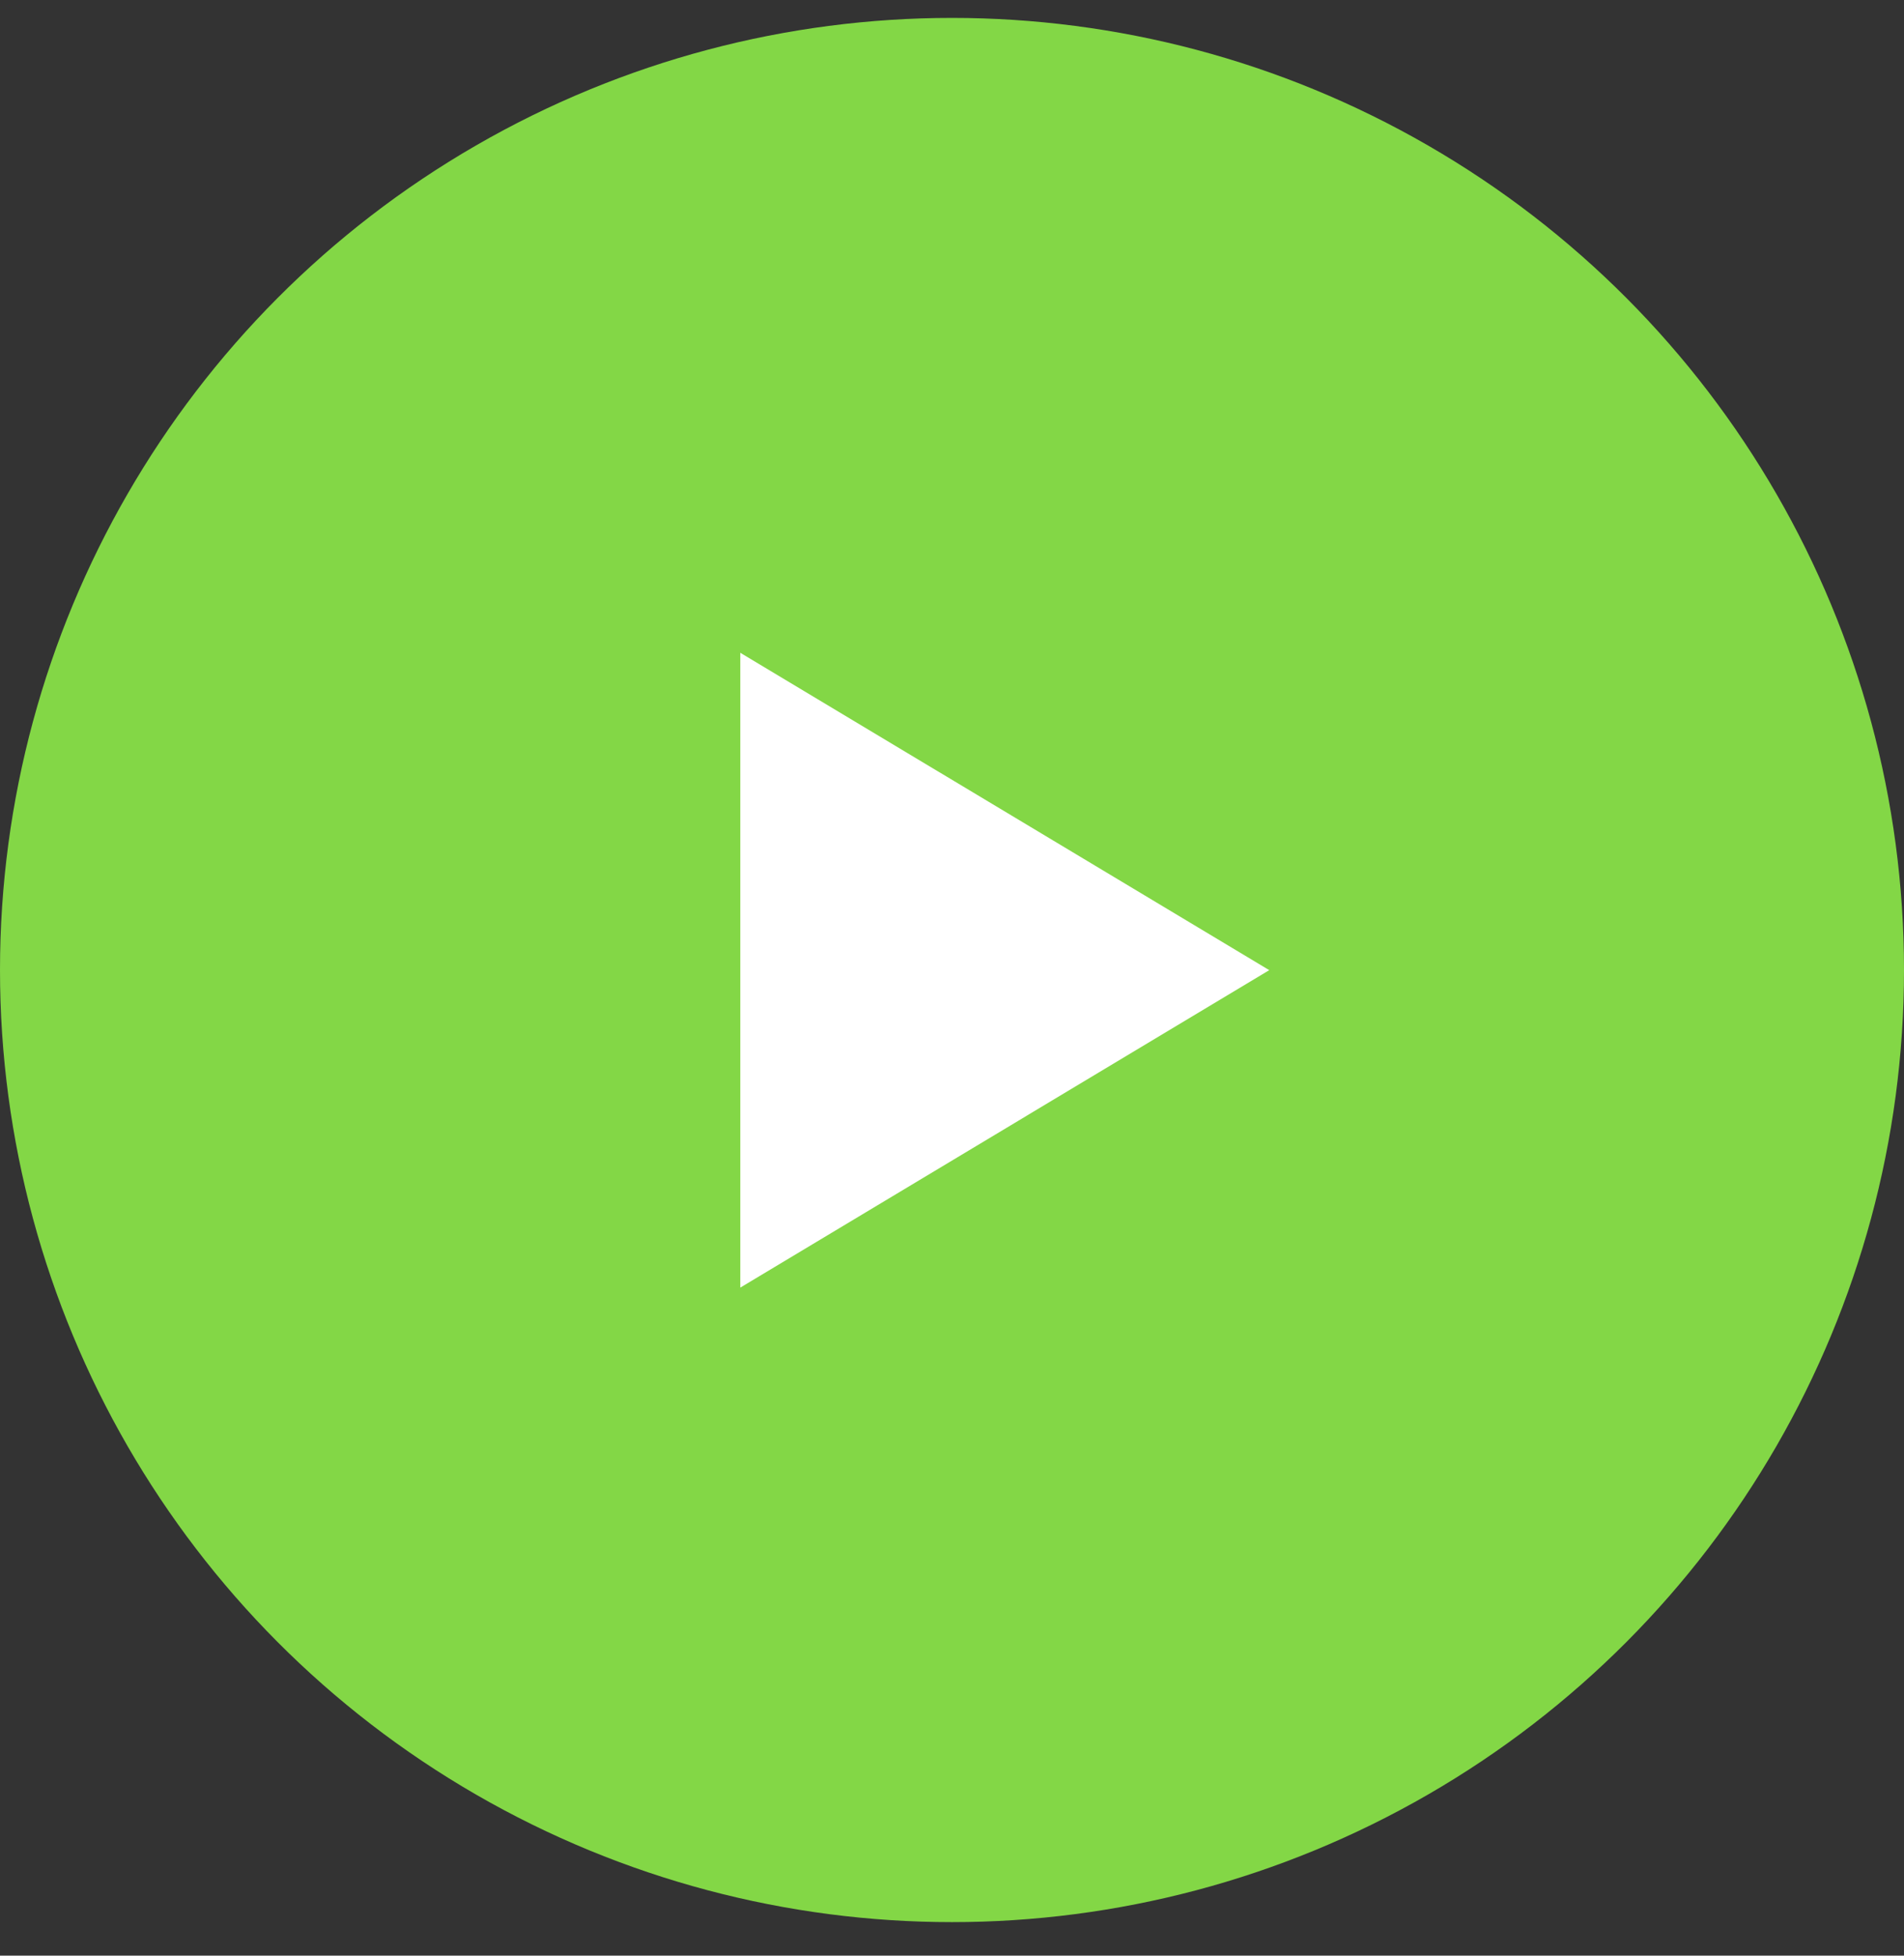
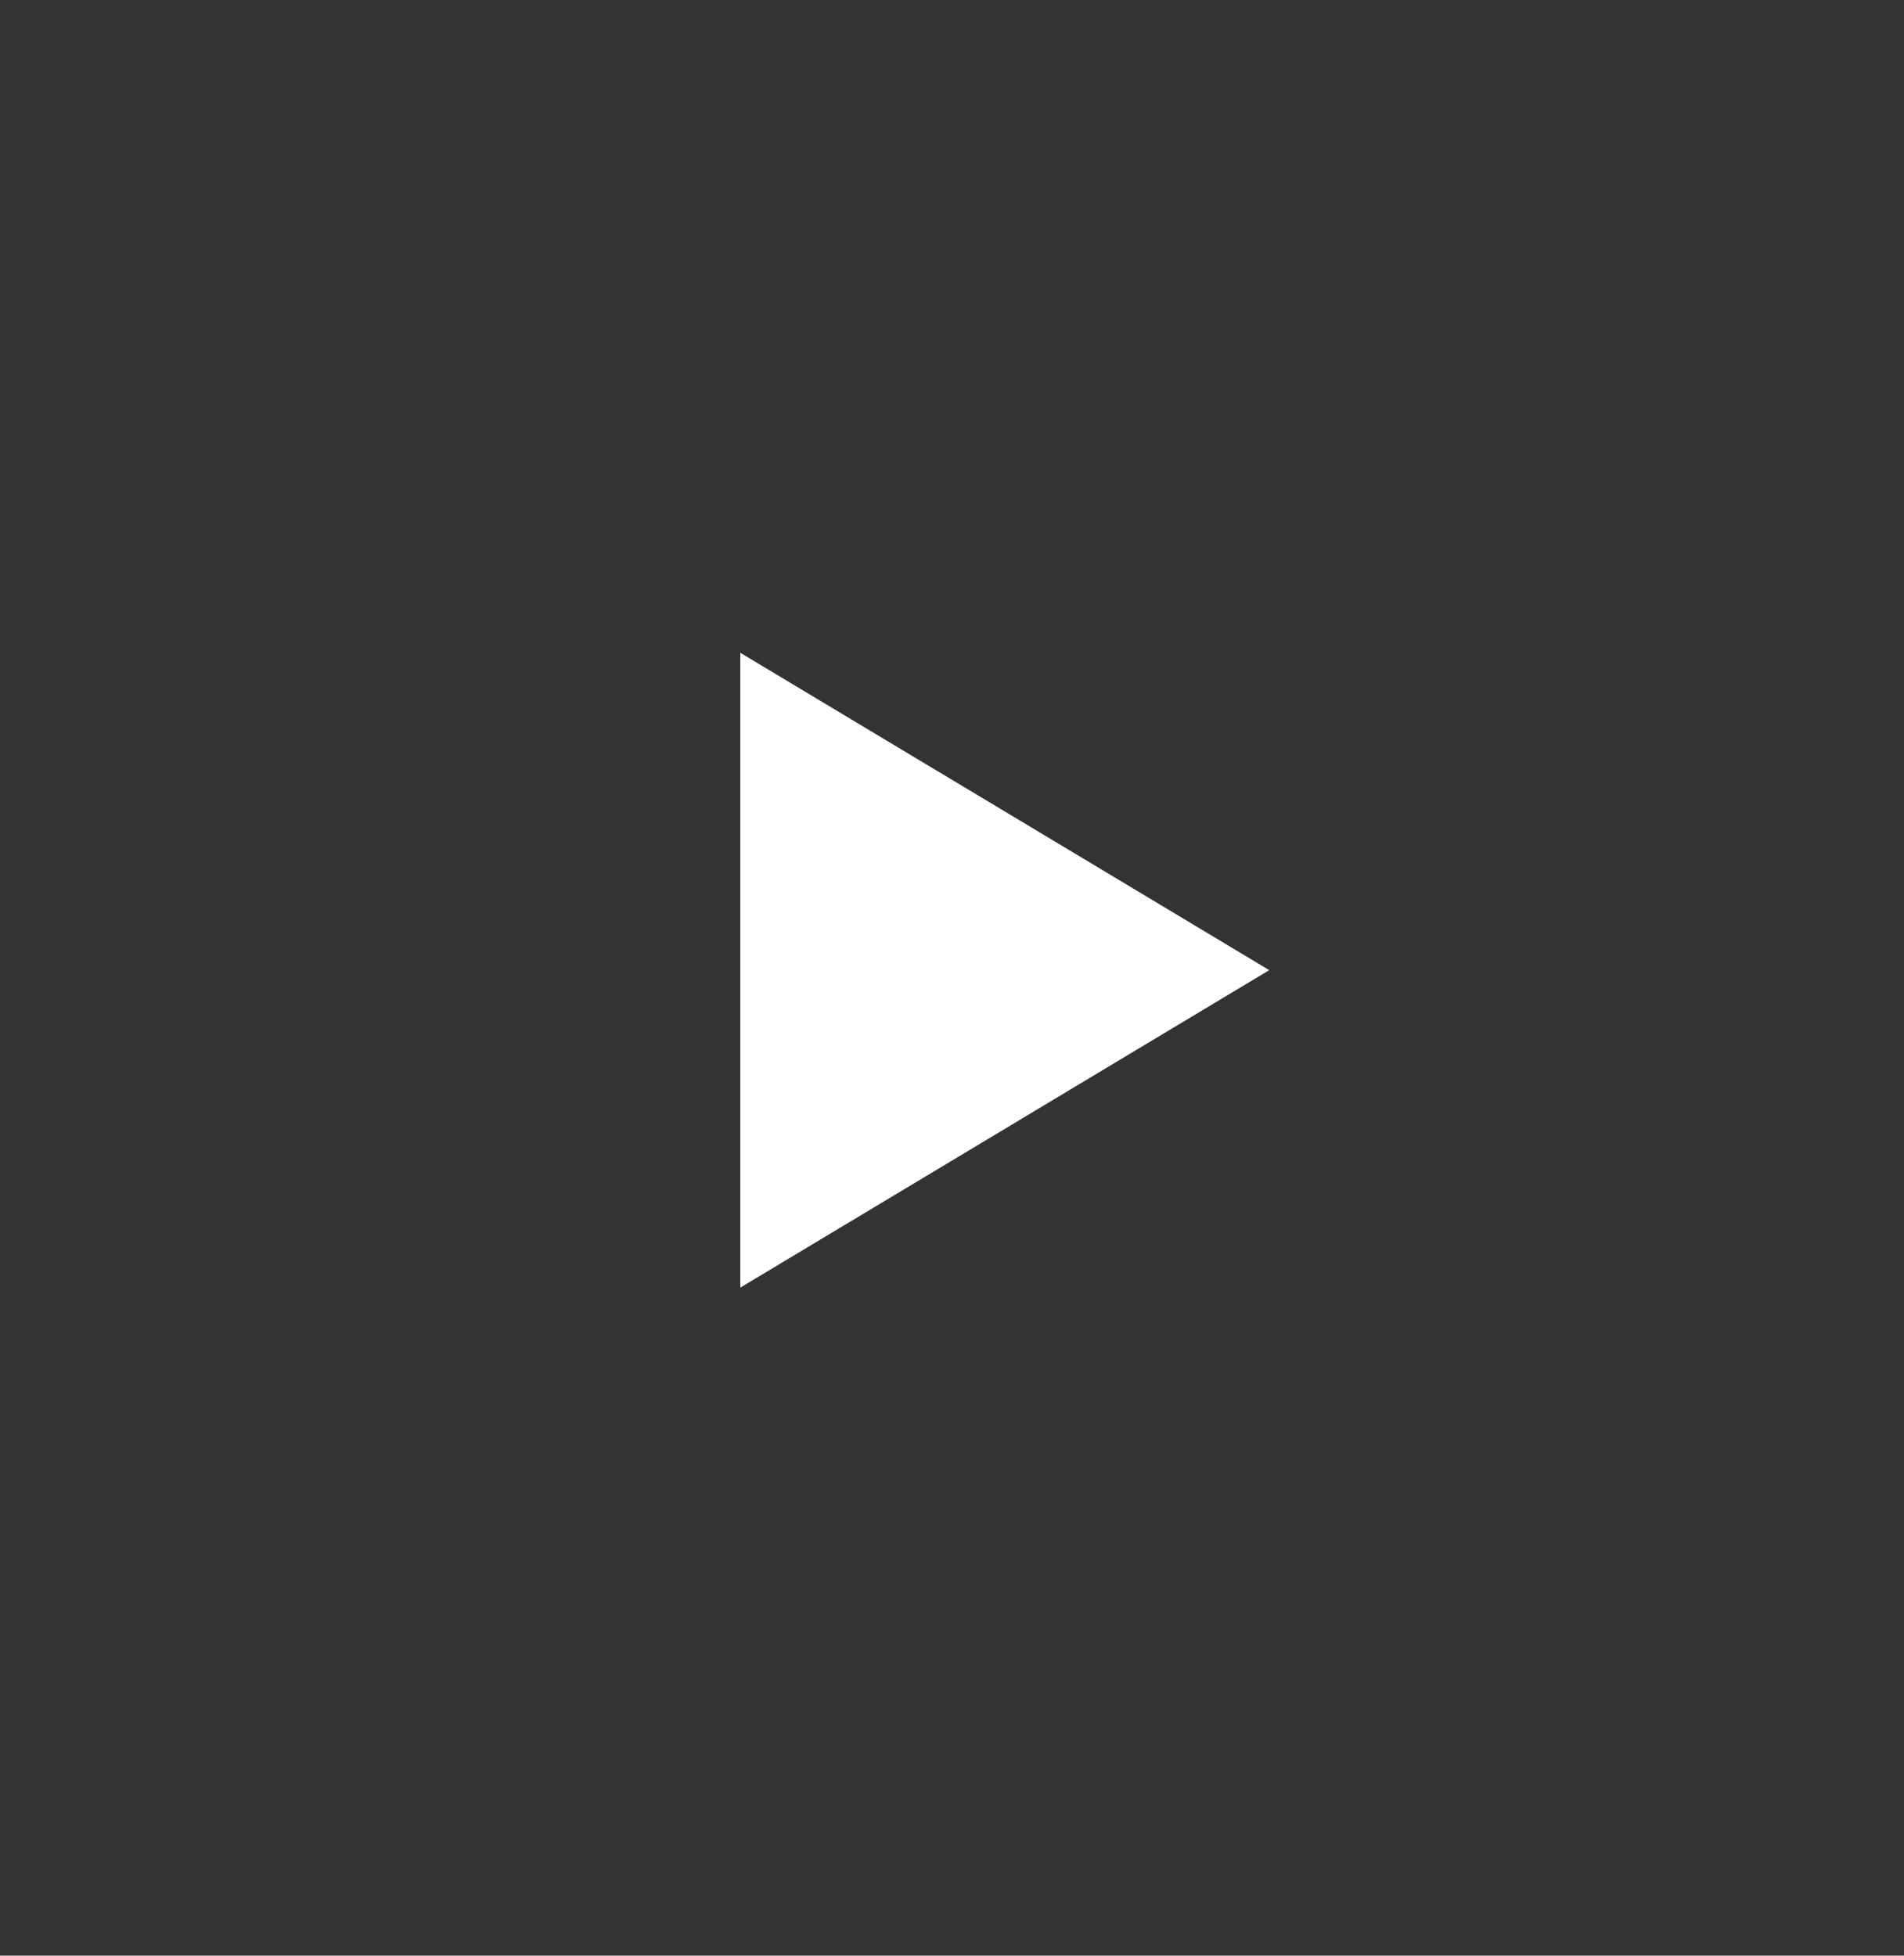
<svg xmlns="http://www.w3.org/2000/svg" width="37" height="38" viewBox="0 0 37 38" fill="none">
  <rect x="0" y="0" width="37" height="38" fill="#333333" stroke="none" />
-   <circle cx="18.5" cy="18.848" r="18.5" fill="#83D746" />
  <path d="M24.665 18.851L14.386 25.019V12.684L24.665 18.851Z" fill="white" />
</svg>